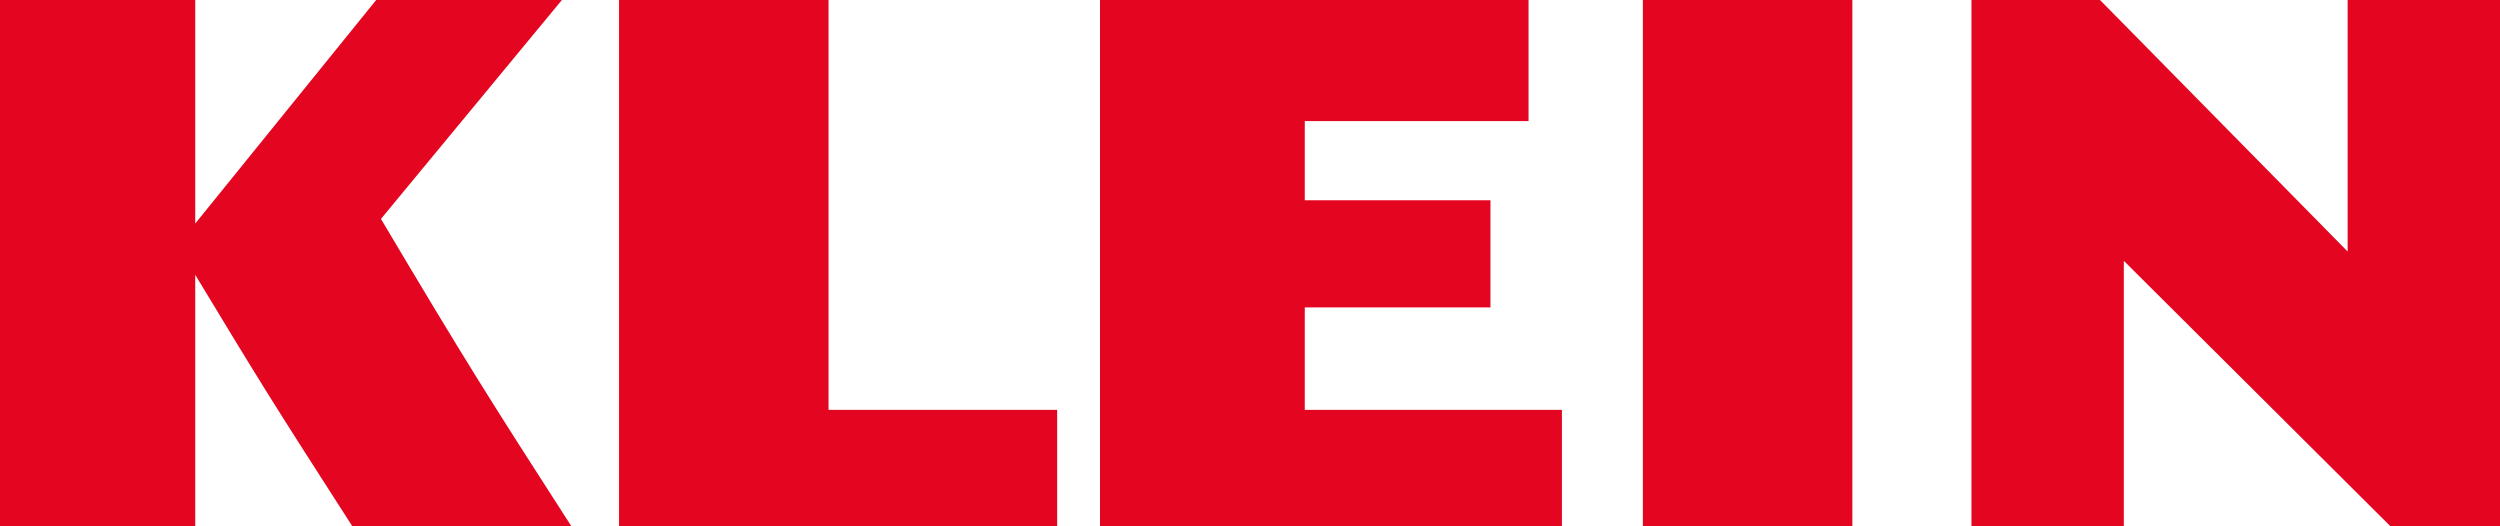
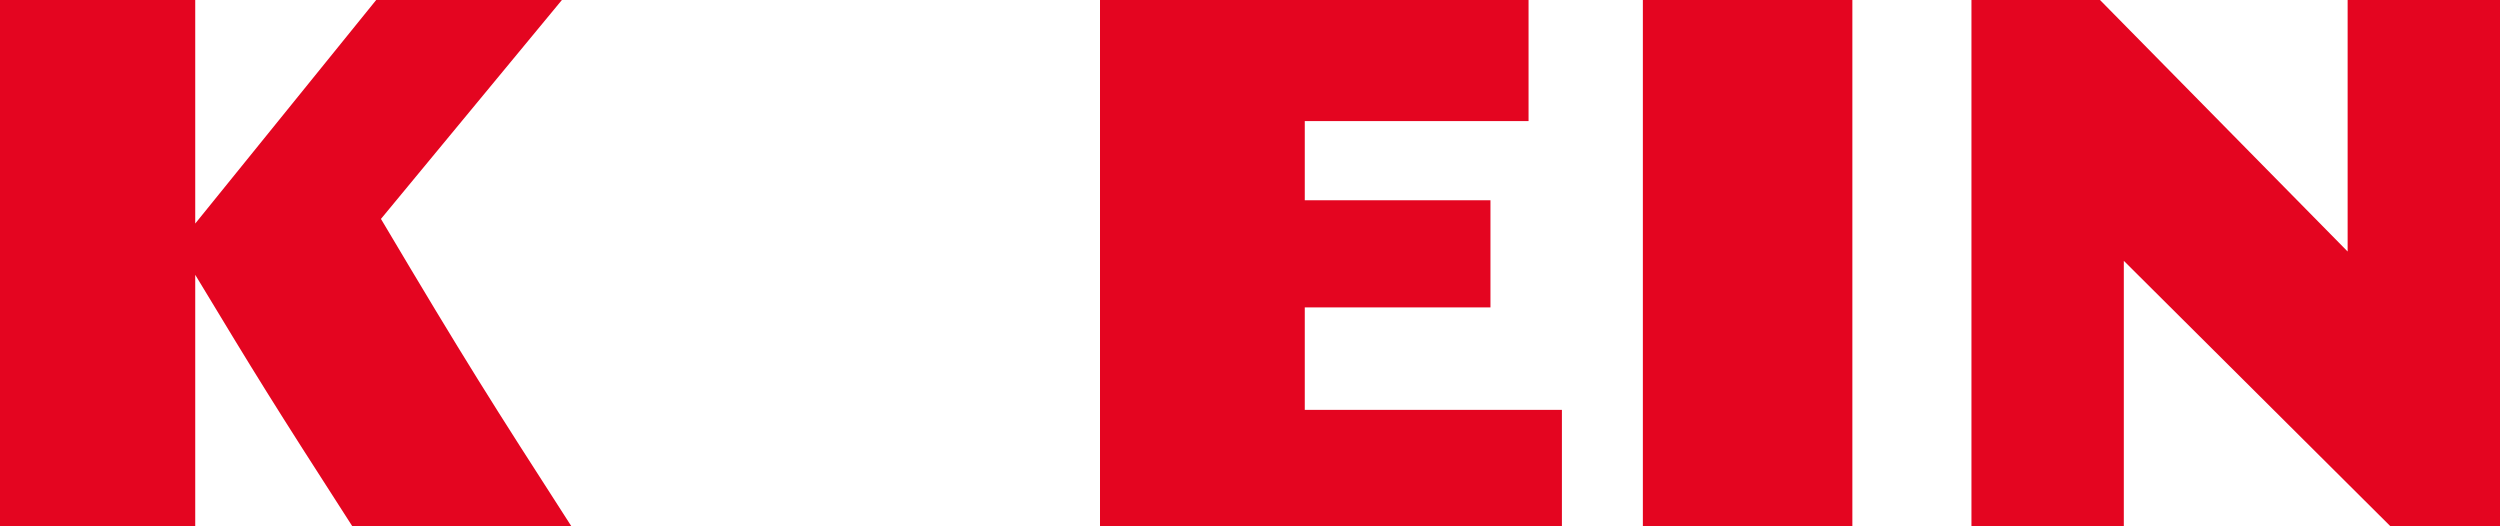
<svg xmlns="http://www.w3.org/2000/svg" width="76" height="16" viewBox="0 0 76 16" fill="none">
-   <path d="M18.819 16H32.137V12.46H25.188V0H18.819V16Z" fill="#E40520" />
  <path d="M33.44 0V16H47.482V12.46H39.665V9.345H45.31V6.088H39.665V3.681H46.468V0H33.44Z" fill="#E40520" />
  <path d="M5.935 6.796V0H0V16H5.935V8.354C7.817 11.469 8.251 12.177 10.712 16H17.371C14.911 12.177 14.187 11.044 11.581 6.655L17.082 0H11.436L5.935 6.796Z" fill="#E40520" />
  <path d="M56.312 0H49.943V16H56.312V0Z" fill="#E40520" />
  <path d="M59.932 16H64.564V7.929L72.671 16H76V0H71.368V7.646L63.84 0H59.932V16Z" fill="#E40520" />
</svg>